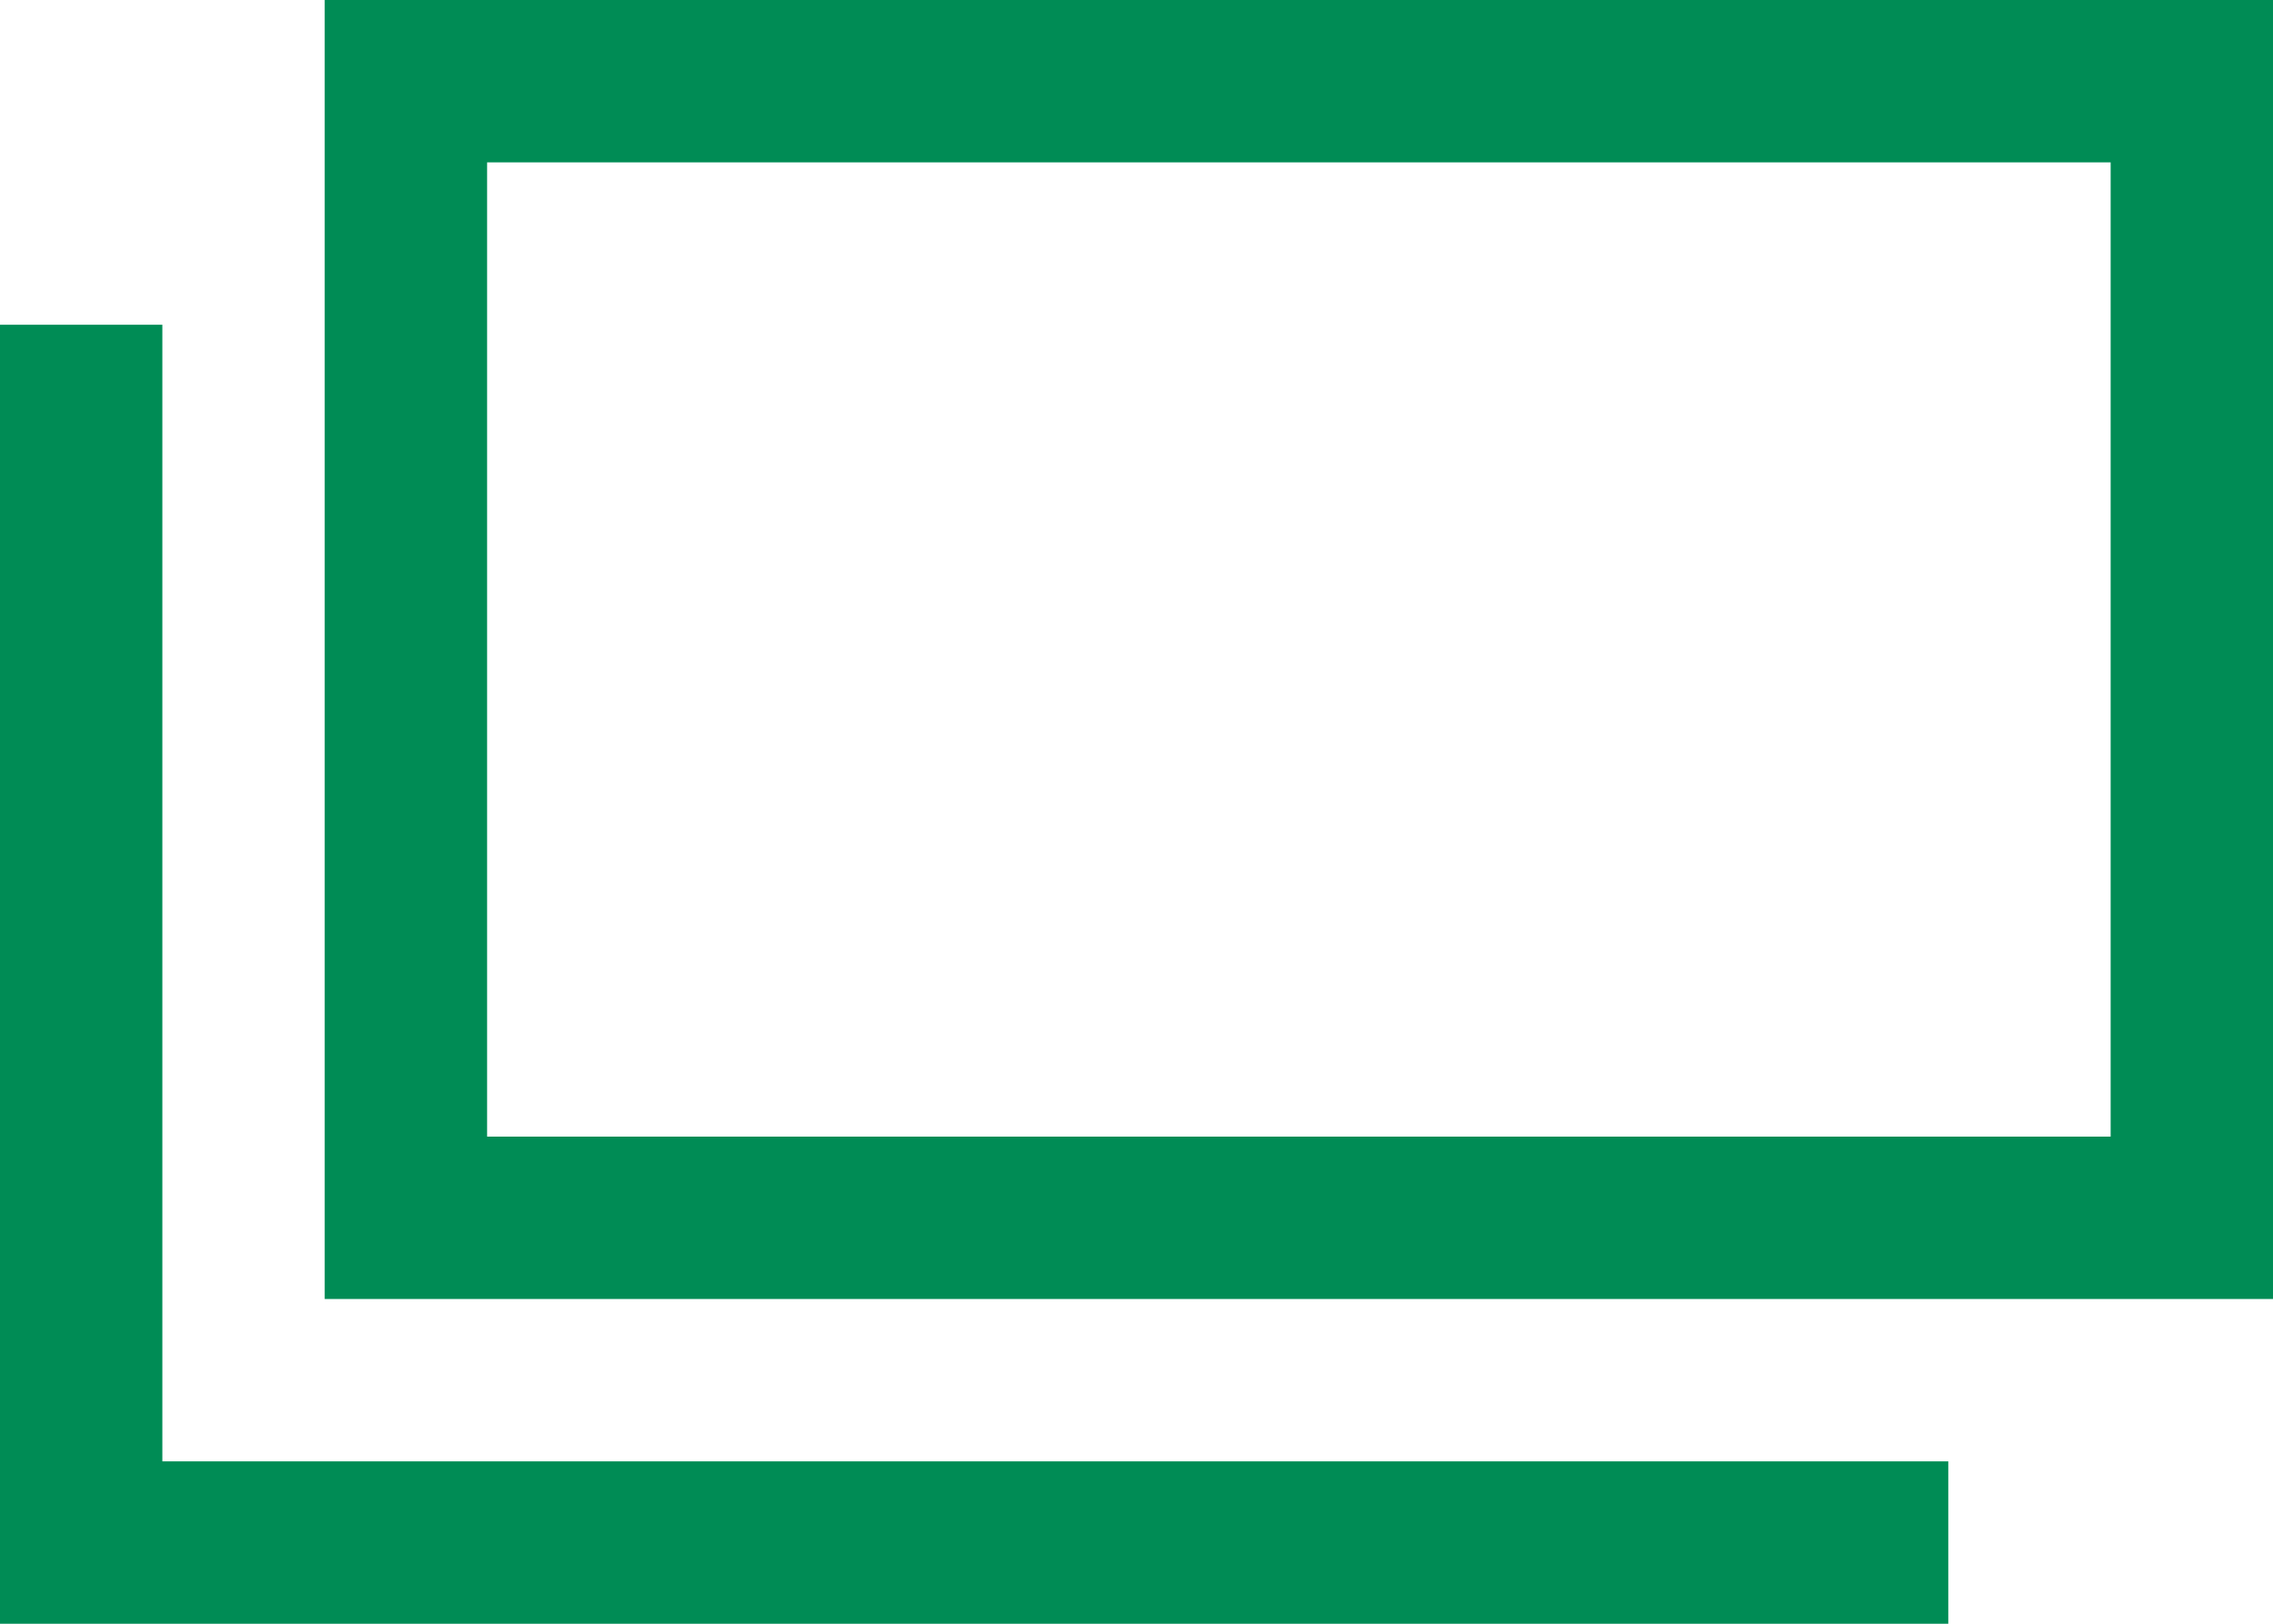
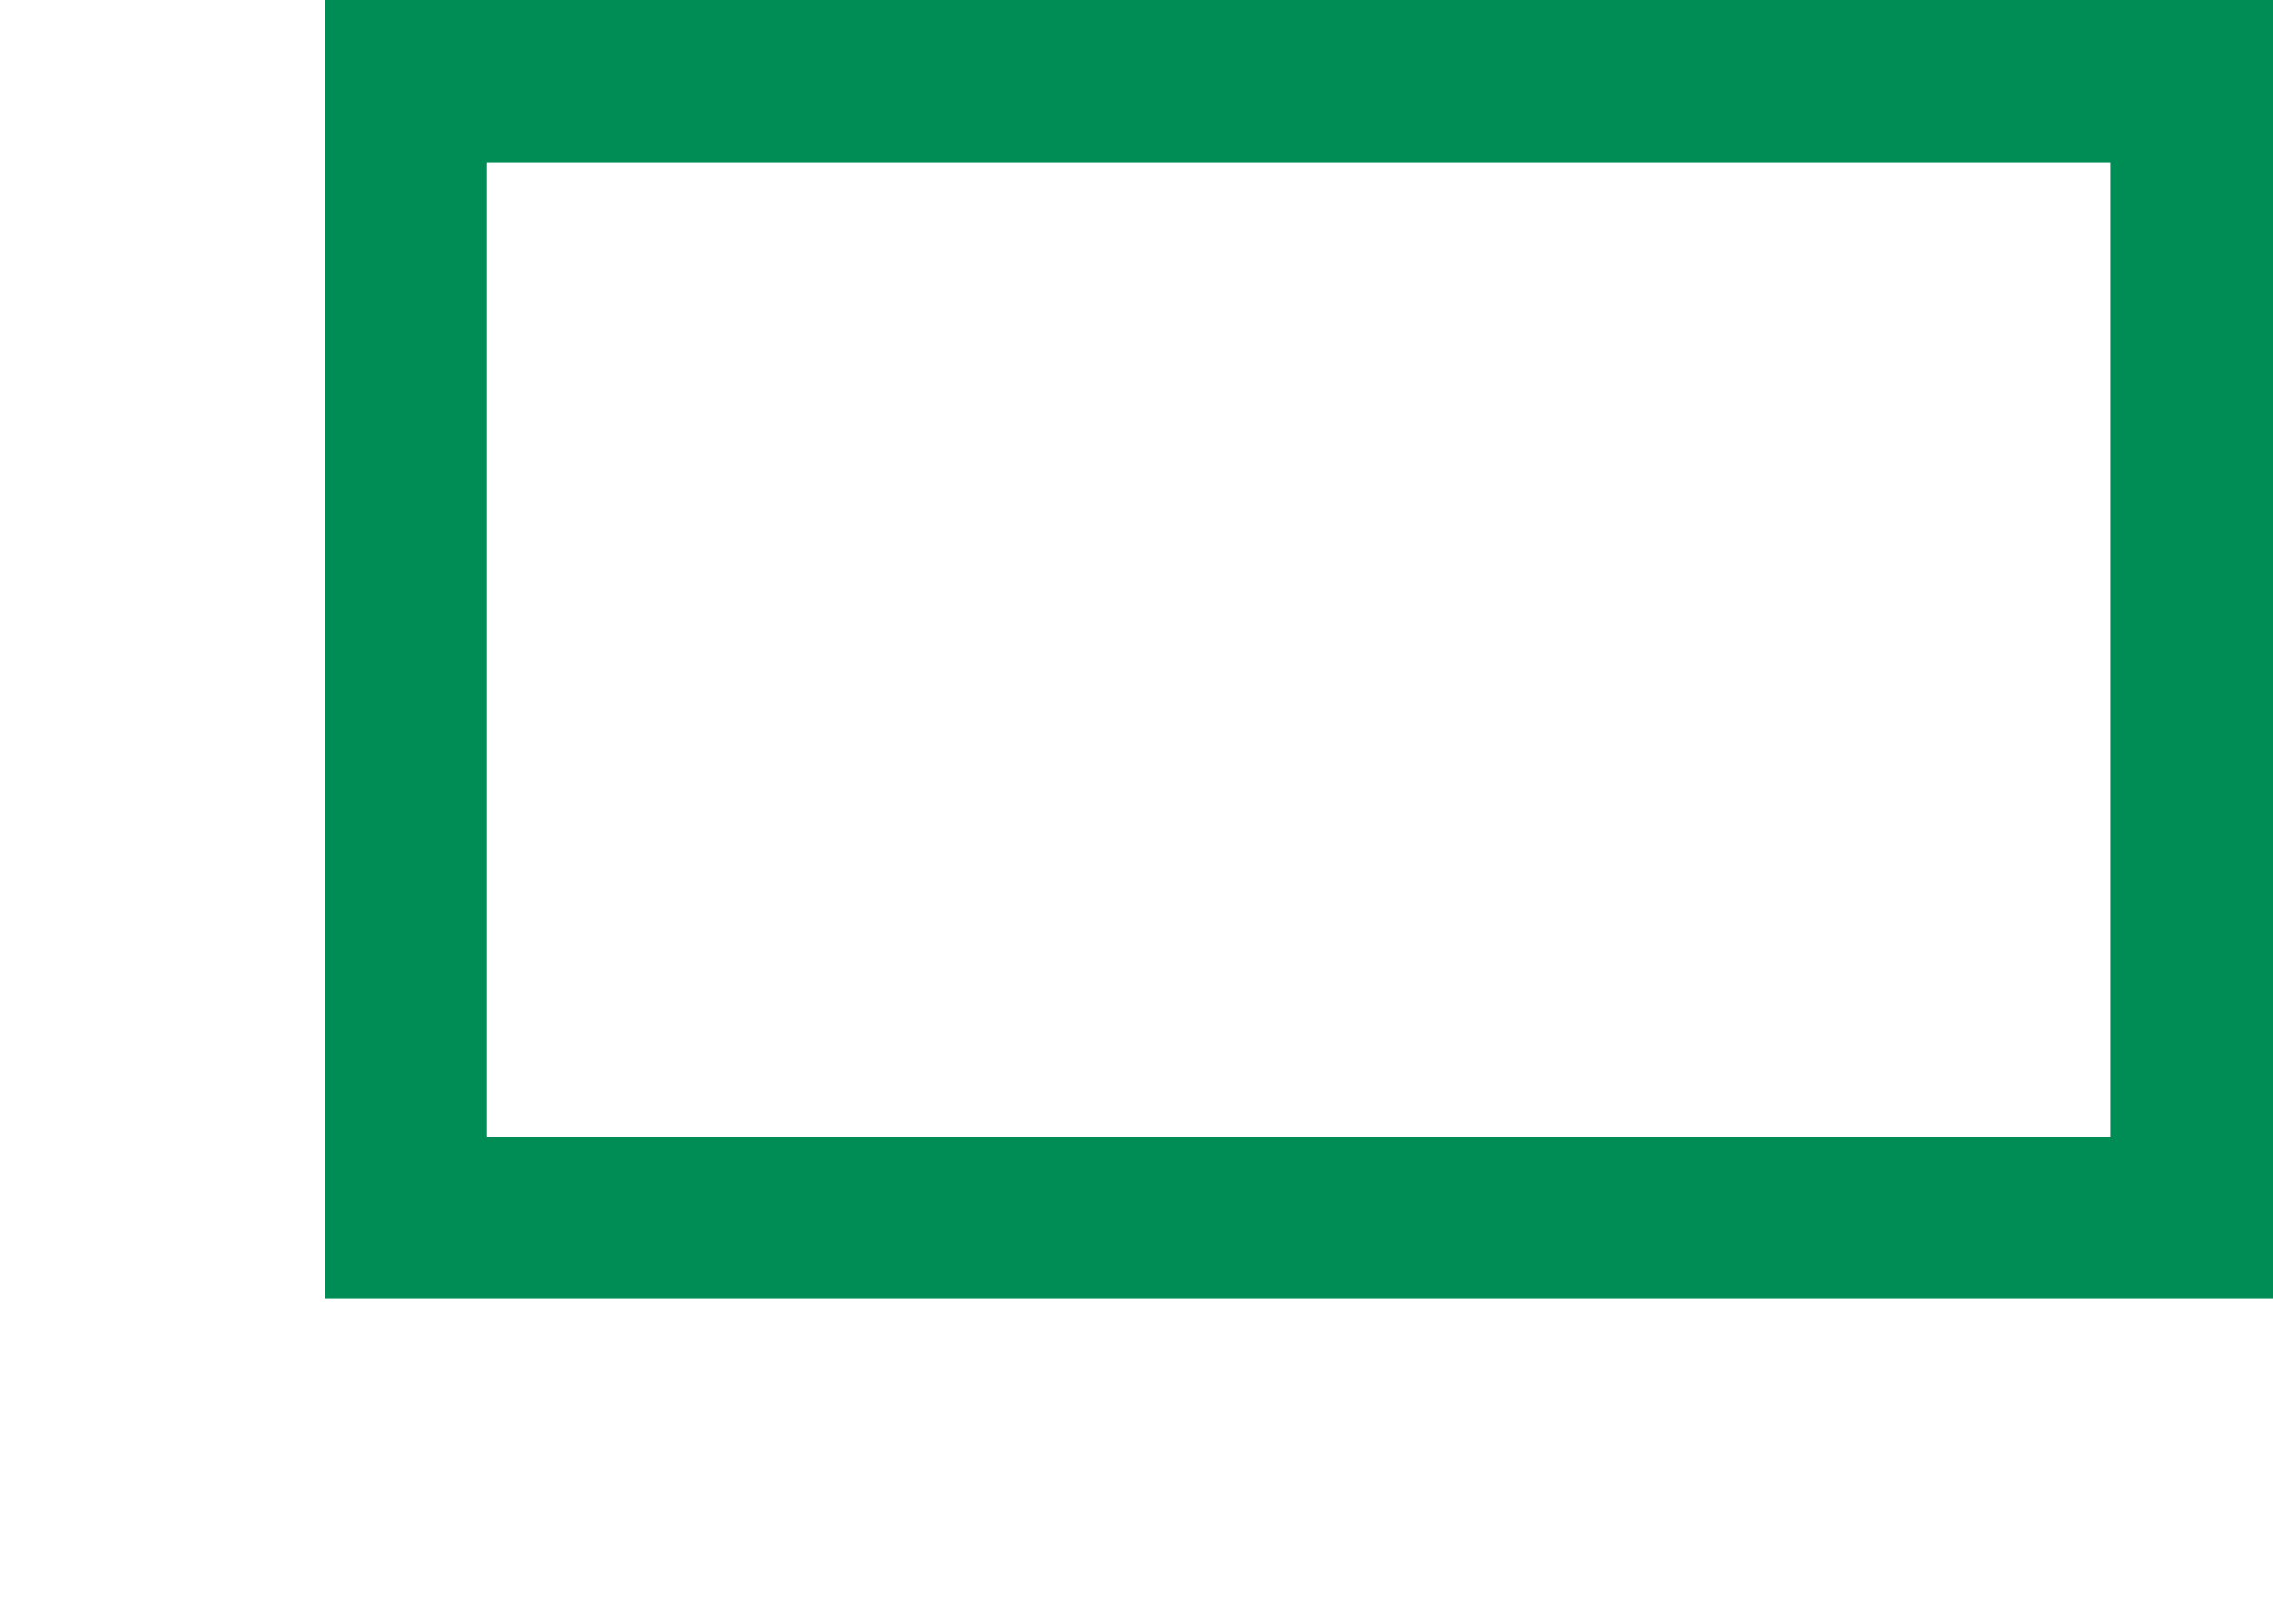
<svg xmlns="http://www.w3.org/2000/svg" id="icon_blank.svg" viewBox="0 0 14 10">
  <defs>
    <style>
      .cls-1 {
        fill: #008C55;
        fill-rule: evenodd;
      }
    </style>
  </defs>
-   <path id="frame" class="cls-1" d="M12,10H0V2H1V9H12v1Z" />
  <path id="frame-2" data-name="frame" class="cls-1" d="M2,0H14V8H2V0ZM3,1H13V7H3V1Z" />
</svg>